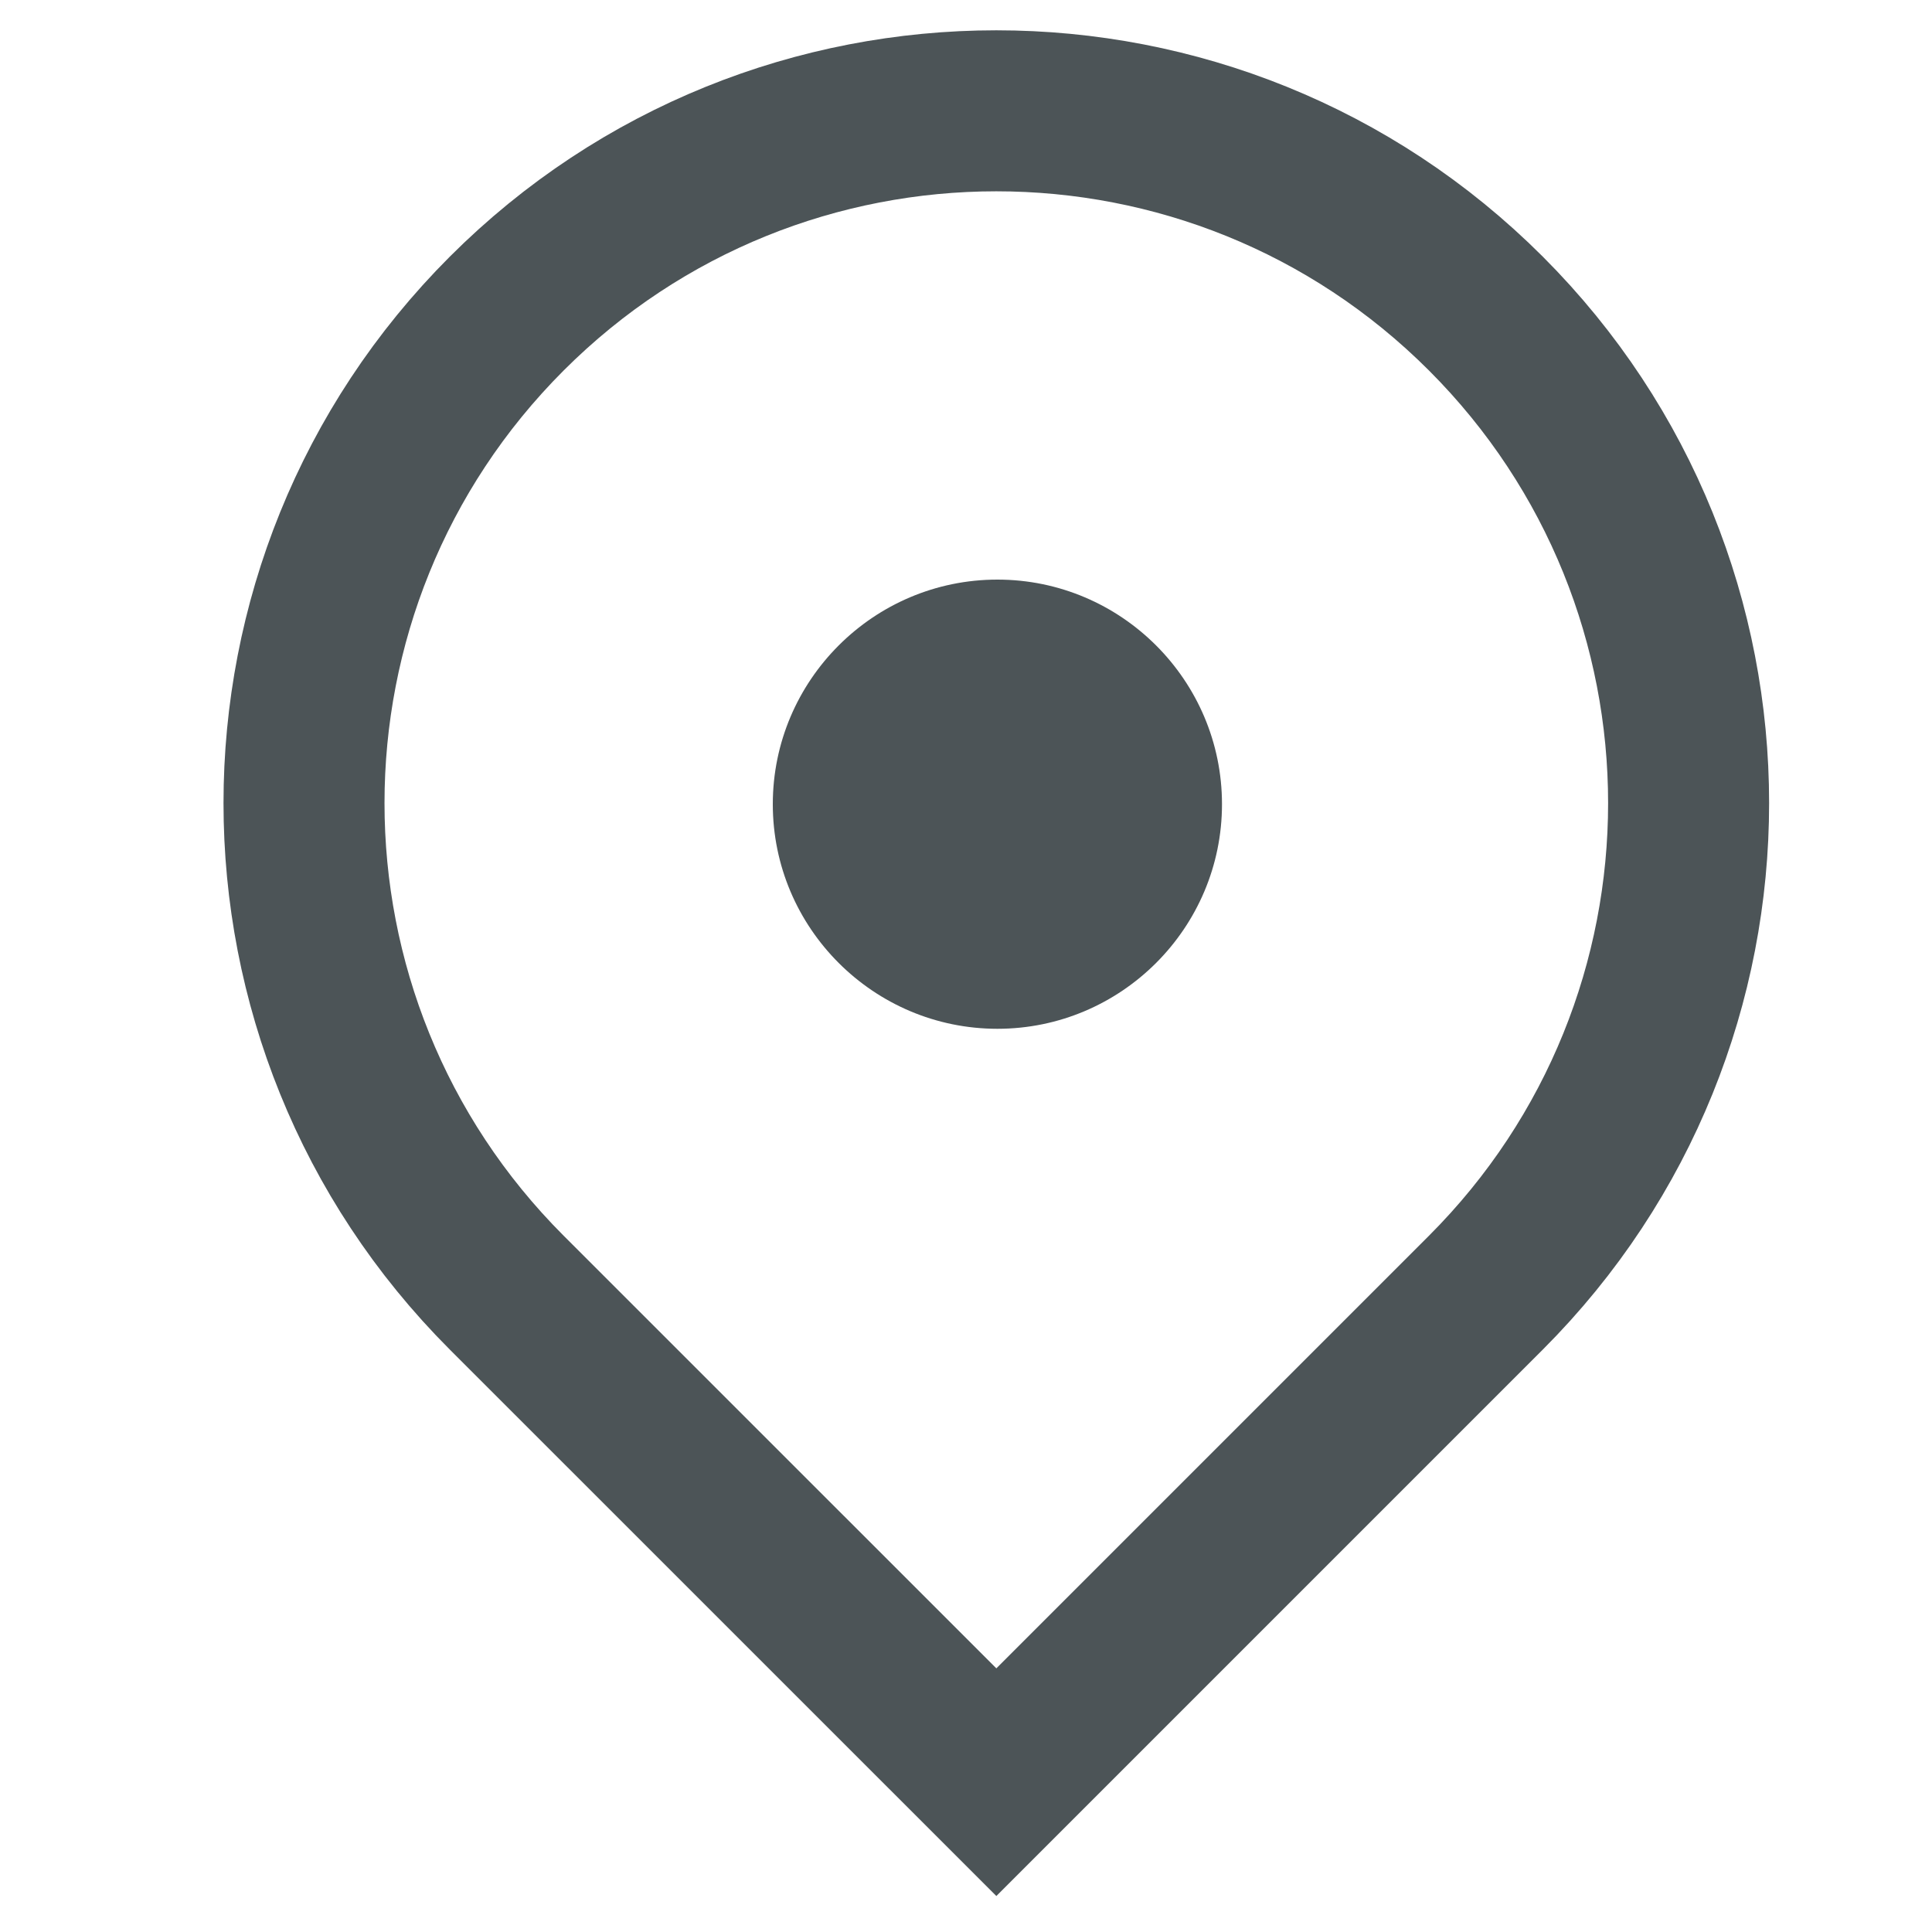
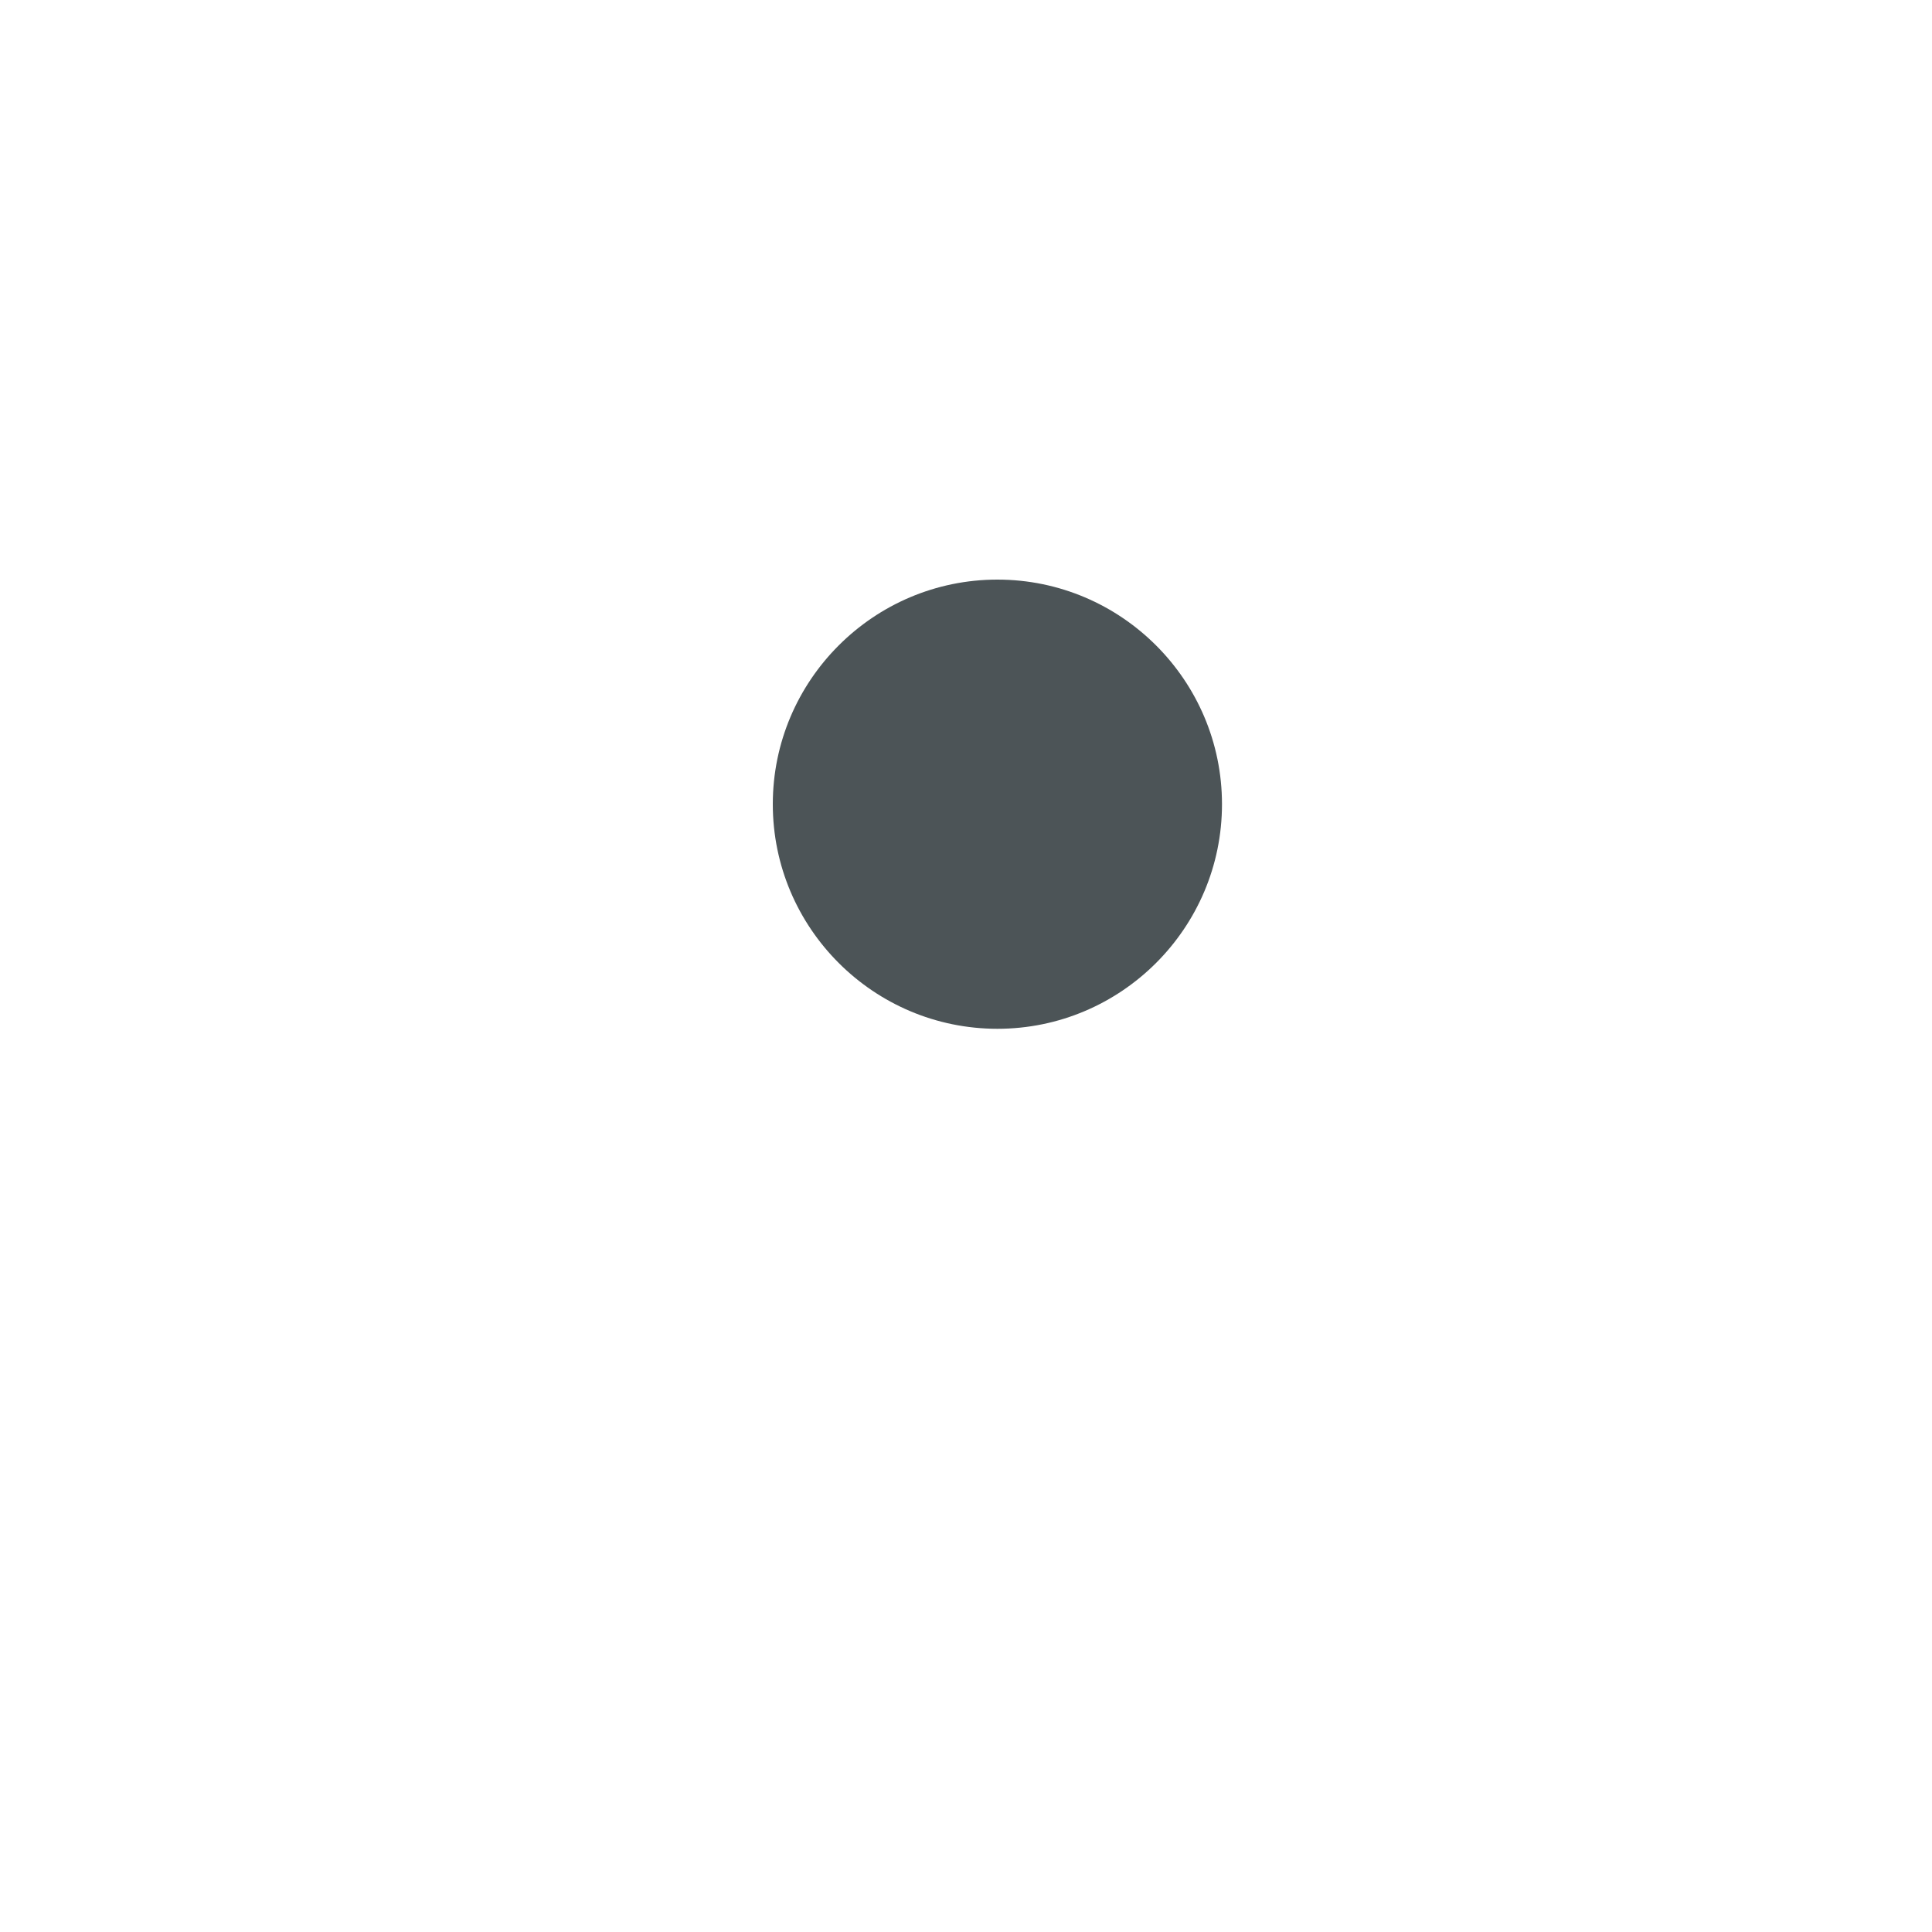
<svg xmlns="http://www.w3.org/2000/svg" width="24" height="24" viewBox="0 0 24 24" fill="none">
  <path d="M12.39 7.2C10.852 7.2 9.6 8.452 9.6 9.99C9.6 11.528 10.852 12.78 12.39 12.78C13.928 12.78 15.18 11.528 15.18 9.99C15.18 8.452 13.928 7.2 12.39 7.2Z" fill="#4C5457" />
-   <path d="M6.295 3.895C9.654 0.537 15.099 0.537 18.458 3.895C21.816 7.254 21.816 12.699 18.458 16.058L12.377 22.139L6.295 16.058C2.937 12.699 2.937 7.254 6.295 3.895Z" stroke="#4C5457" stroke-width="2" />
</svg>